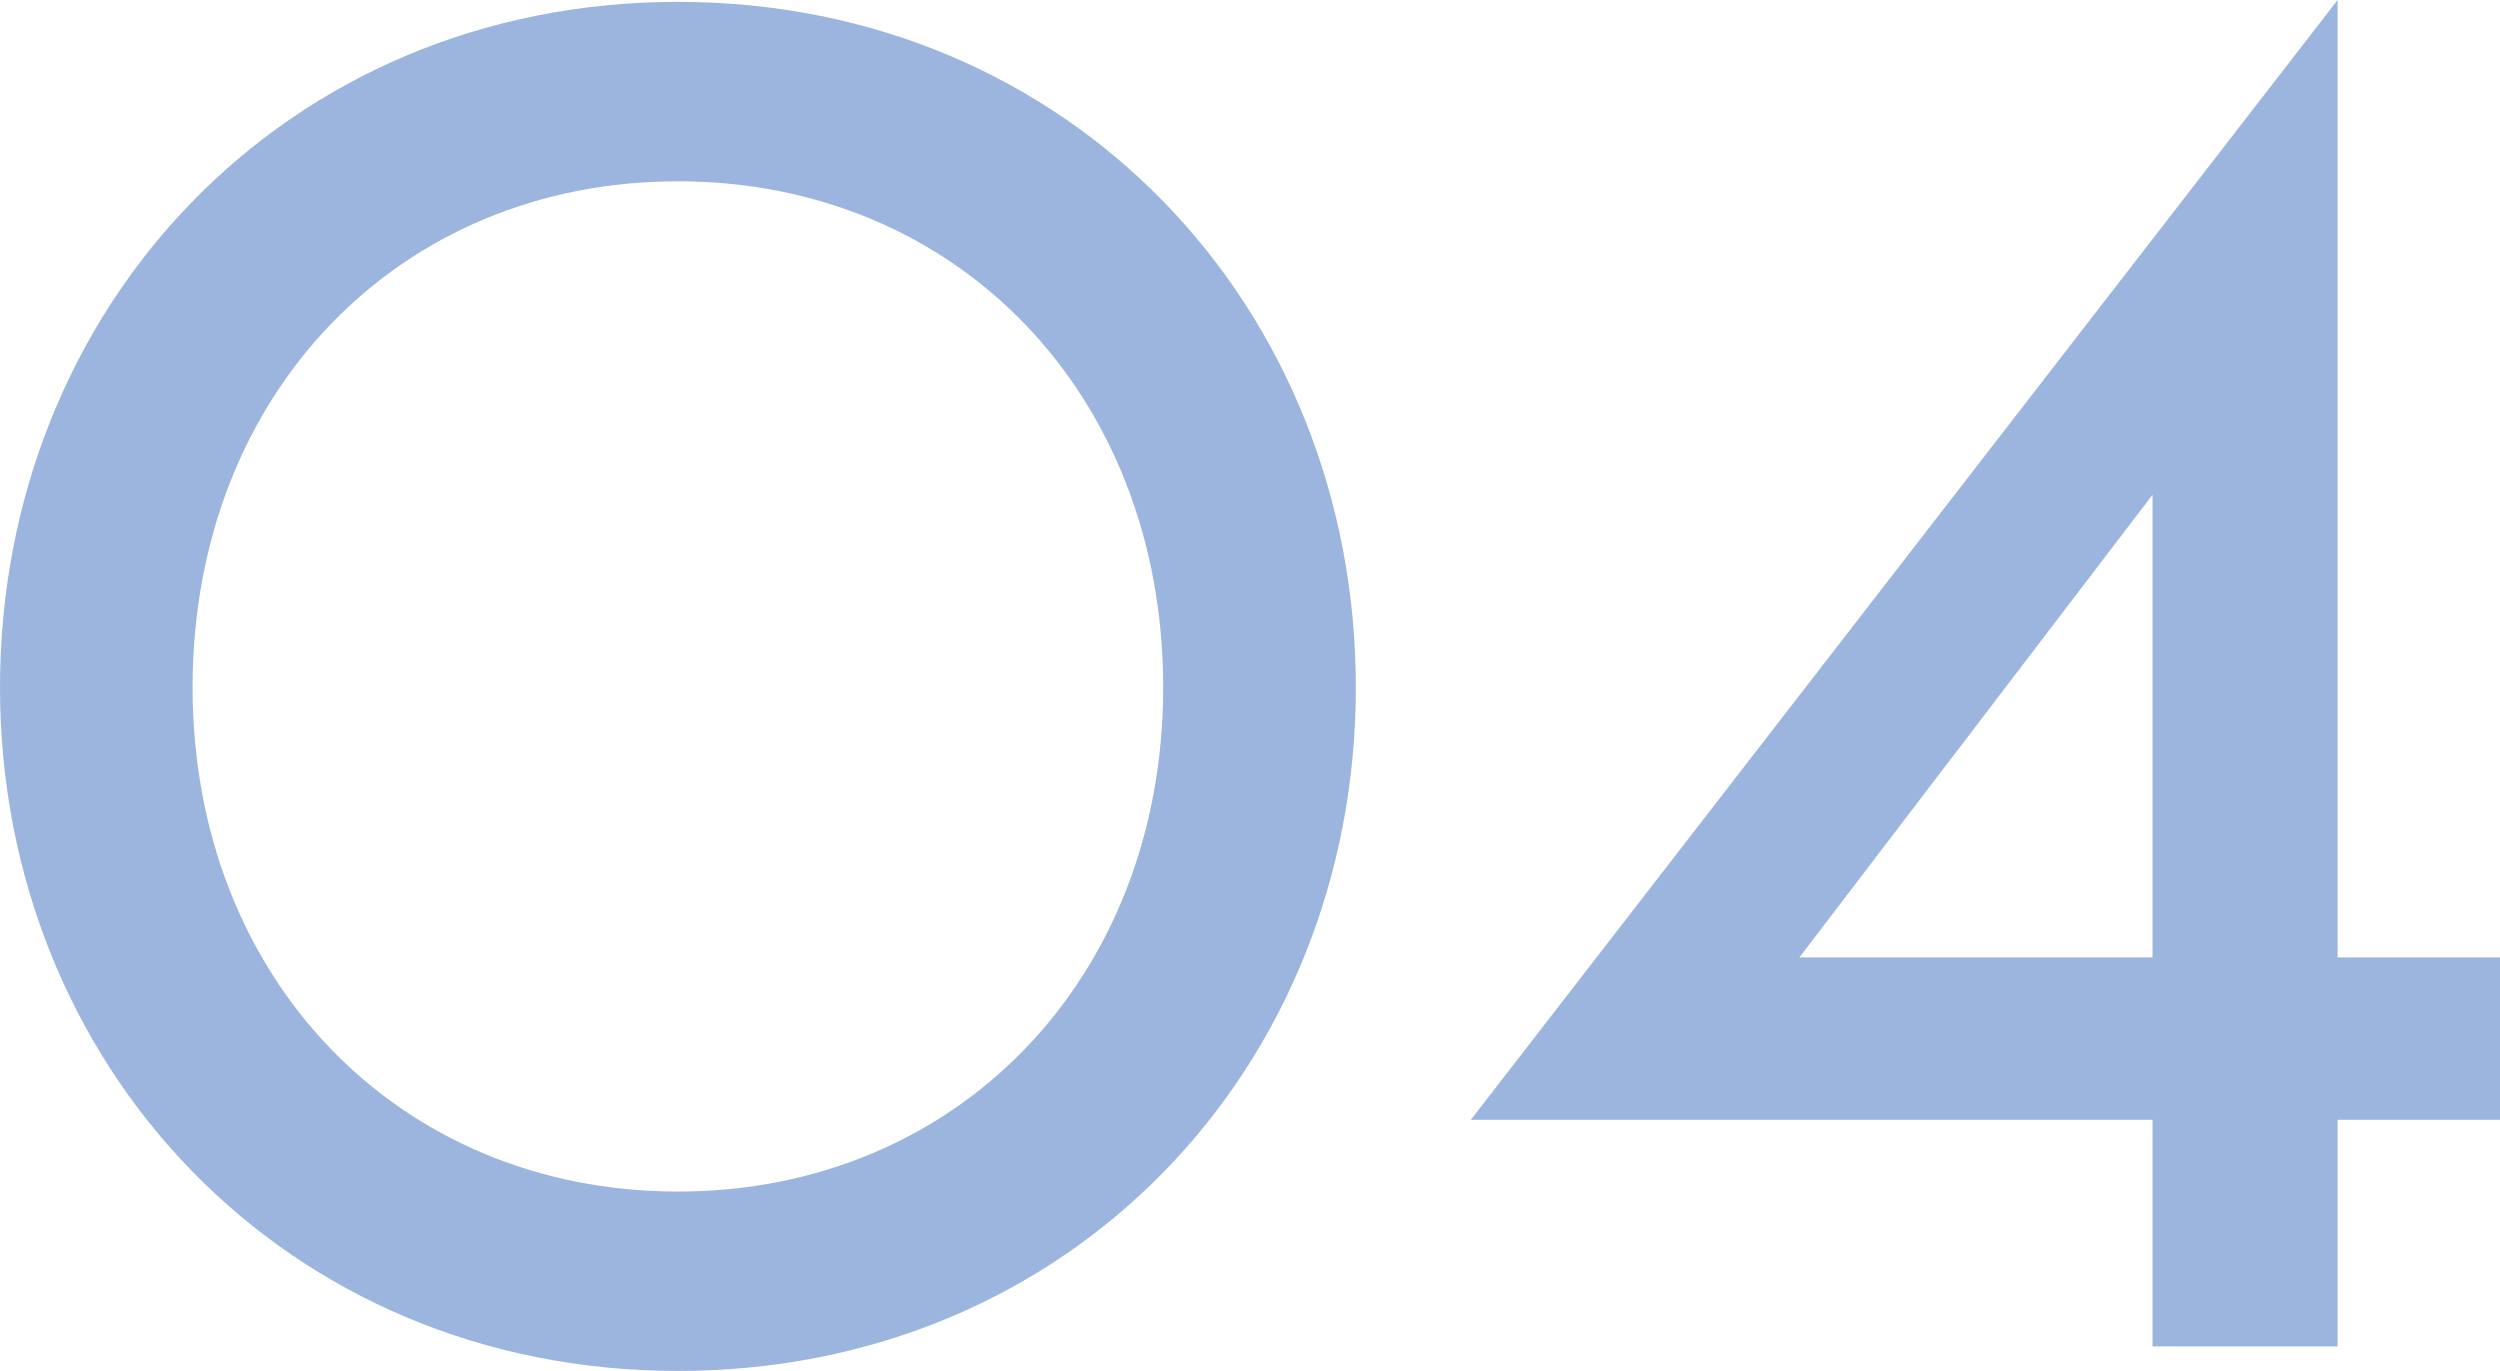
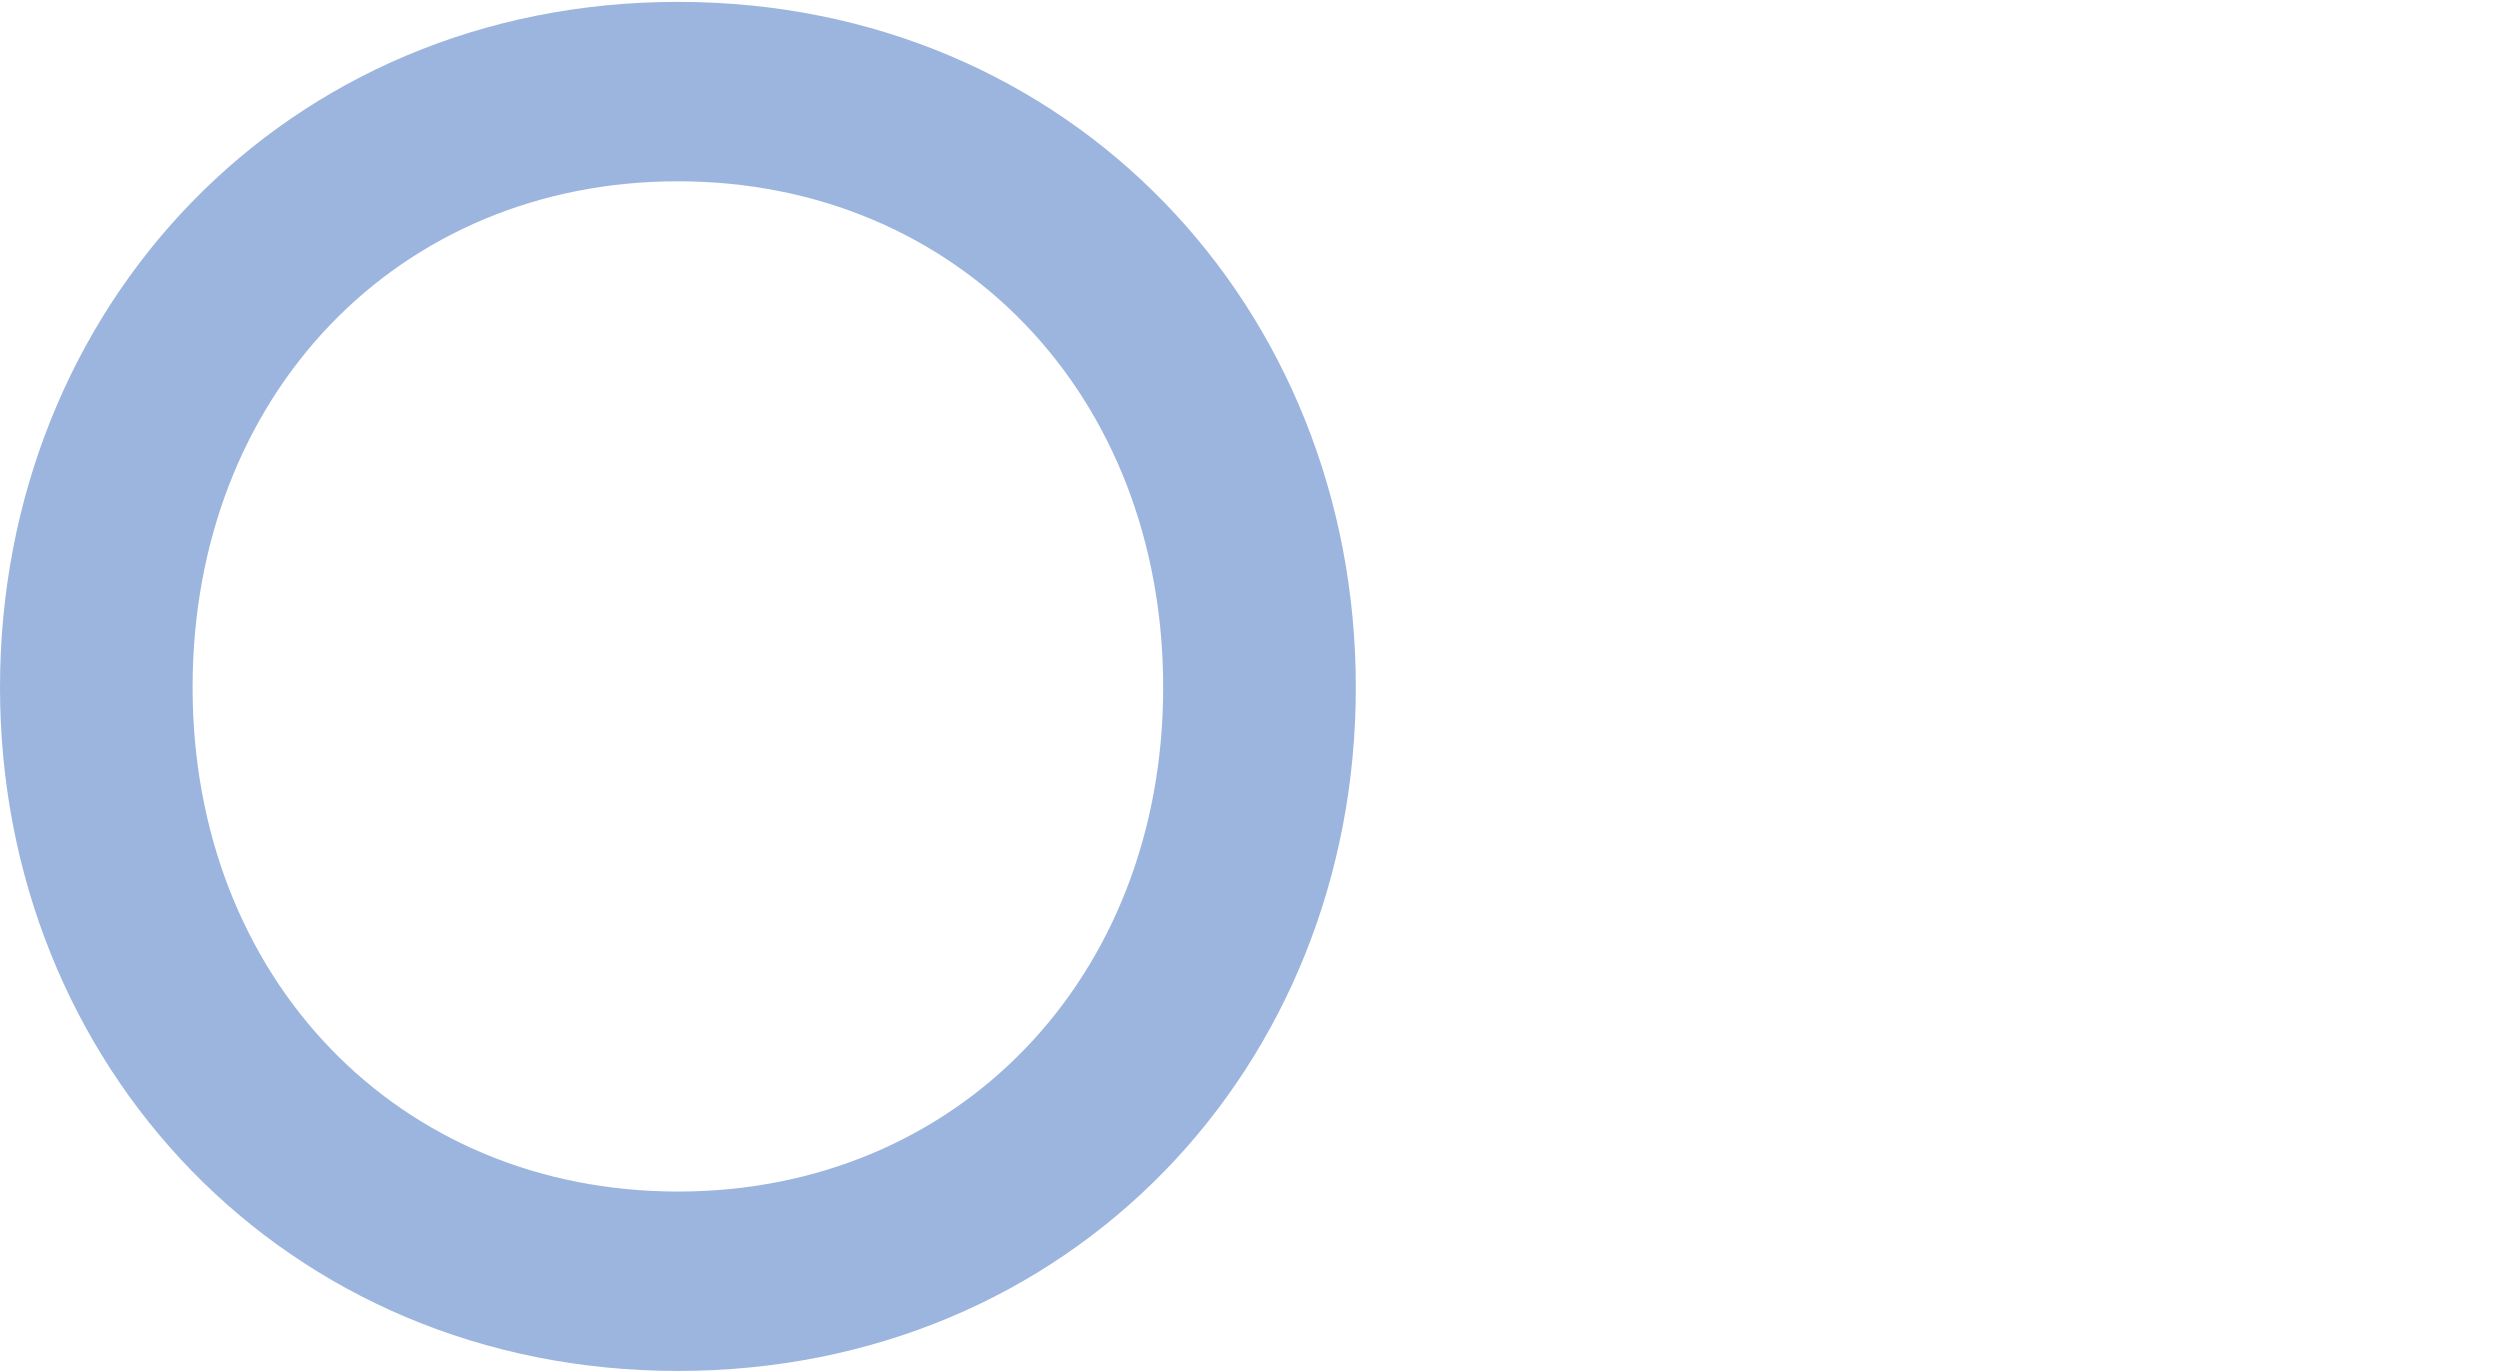
<svg xmlns="http://www.w3.org/2000/svg" width="30.26mm" height="16.594mm" viewBox="0 0 85.776 47.037">
  <defs>
    <style>.d{fill:#9cb5de;}</style>
  </defs>
  <g id="a" />
  <g id="b">
    <g id="c">
      <g>
        <path class="d" d="M0,23.583C0,10.561,9.783,.064,23.259,.064s23.26,10.496,23.26,23.519-9.783,23.454-23.26,23.454S0,36.541,0,23.583Zm6.608,0c0,9.978,7.062,17.299,16.65,17.299s16.651-7.321,16.651-17.299c0-10.042-7.062-17.363-16.651-17.363S6.608,13.541,6.608,23.583Z" />
-         <path class="d" d="M85.776,32.848v5.572h-5.572v7.774h-6.35v-7.774h-23.389L80.204,0V32.848h5.572Zm-11.922-15.873l-12.115,15.873h12.115v-15.873Z" />
      </g>
    </g>
  </g>
</svg>